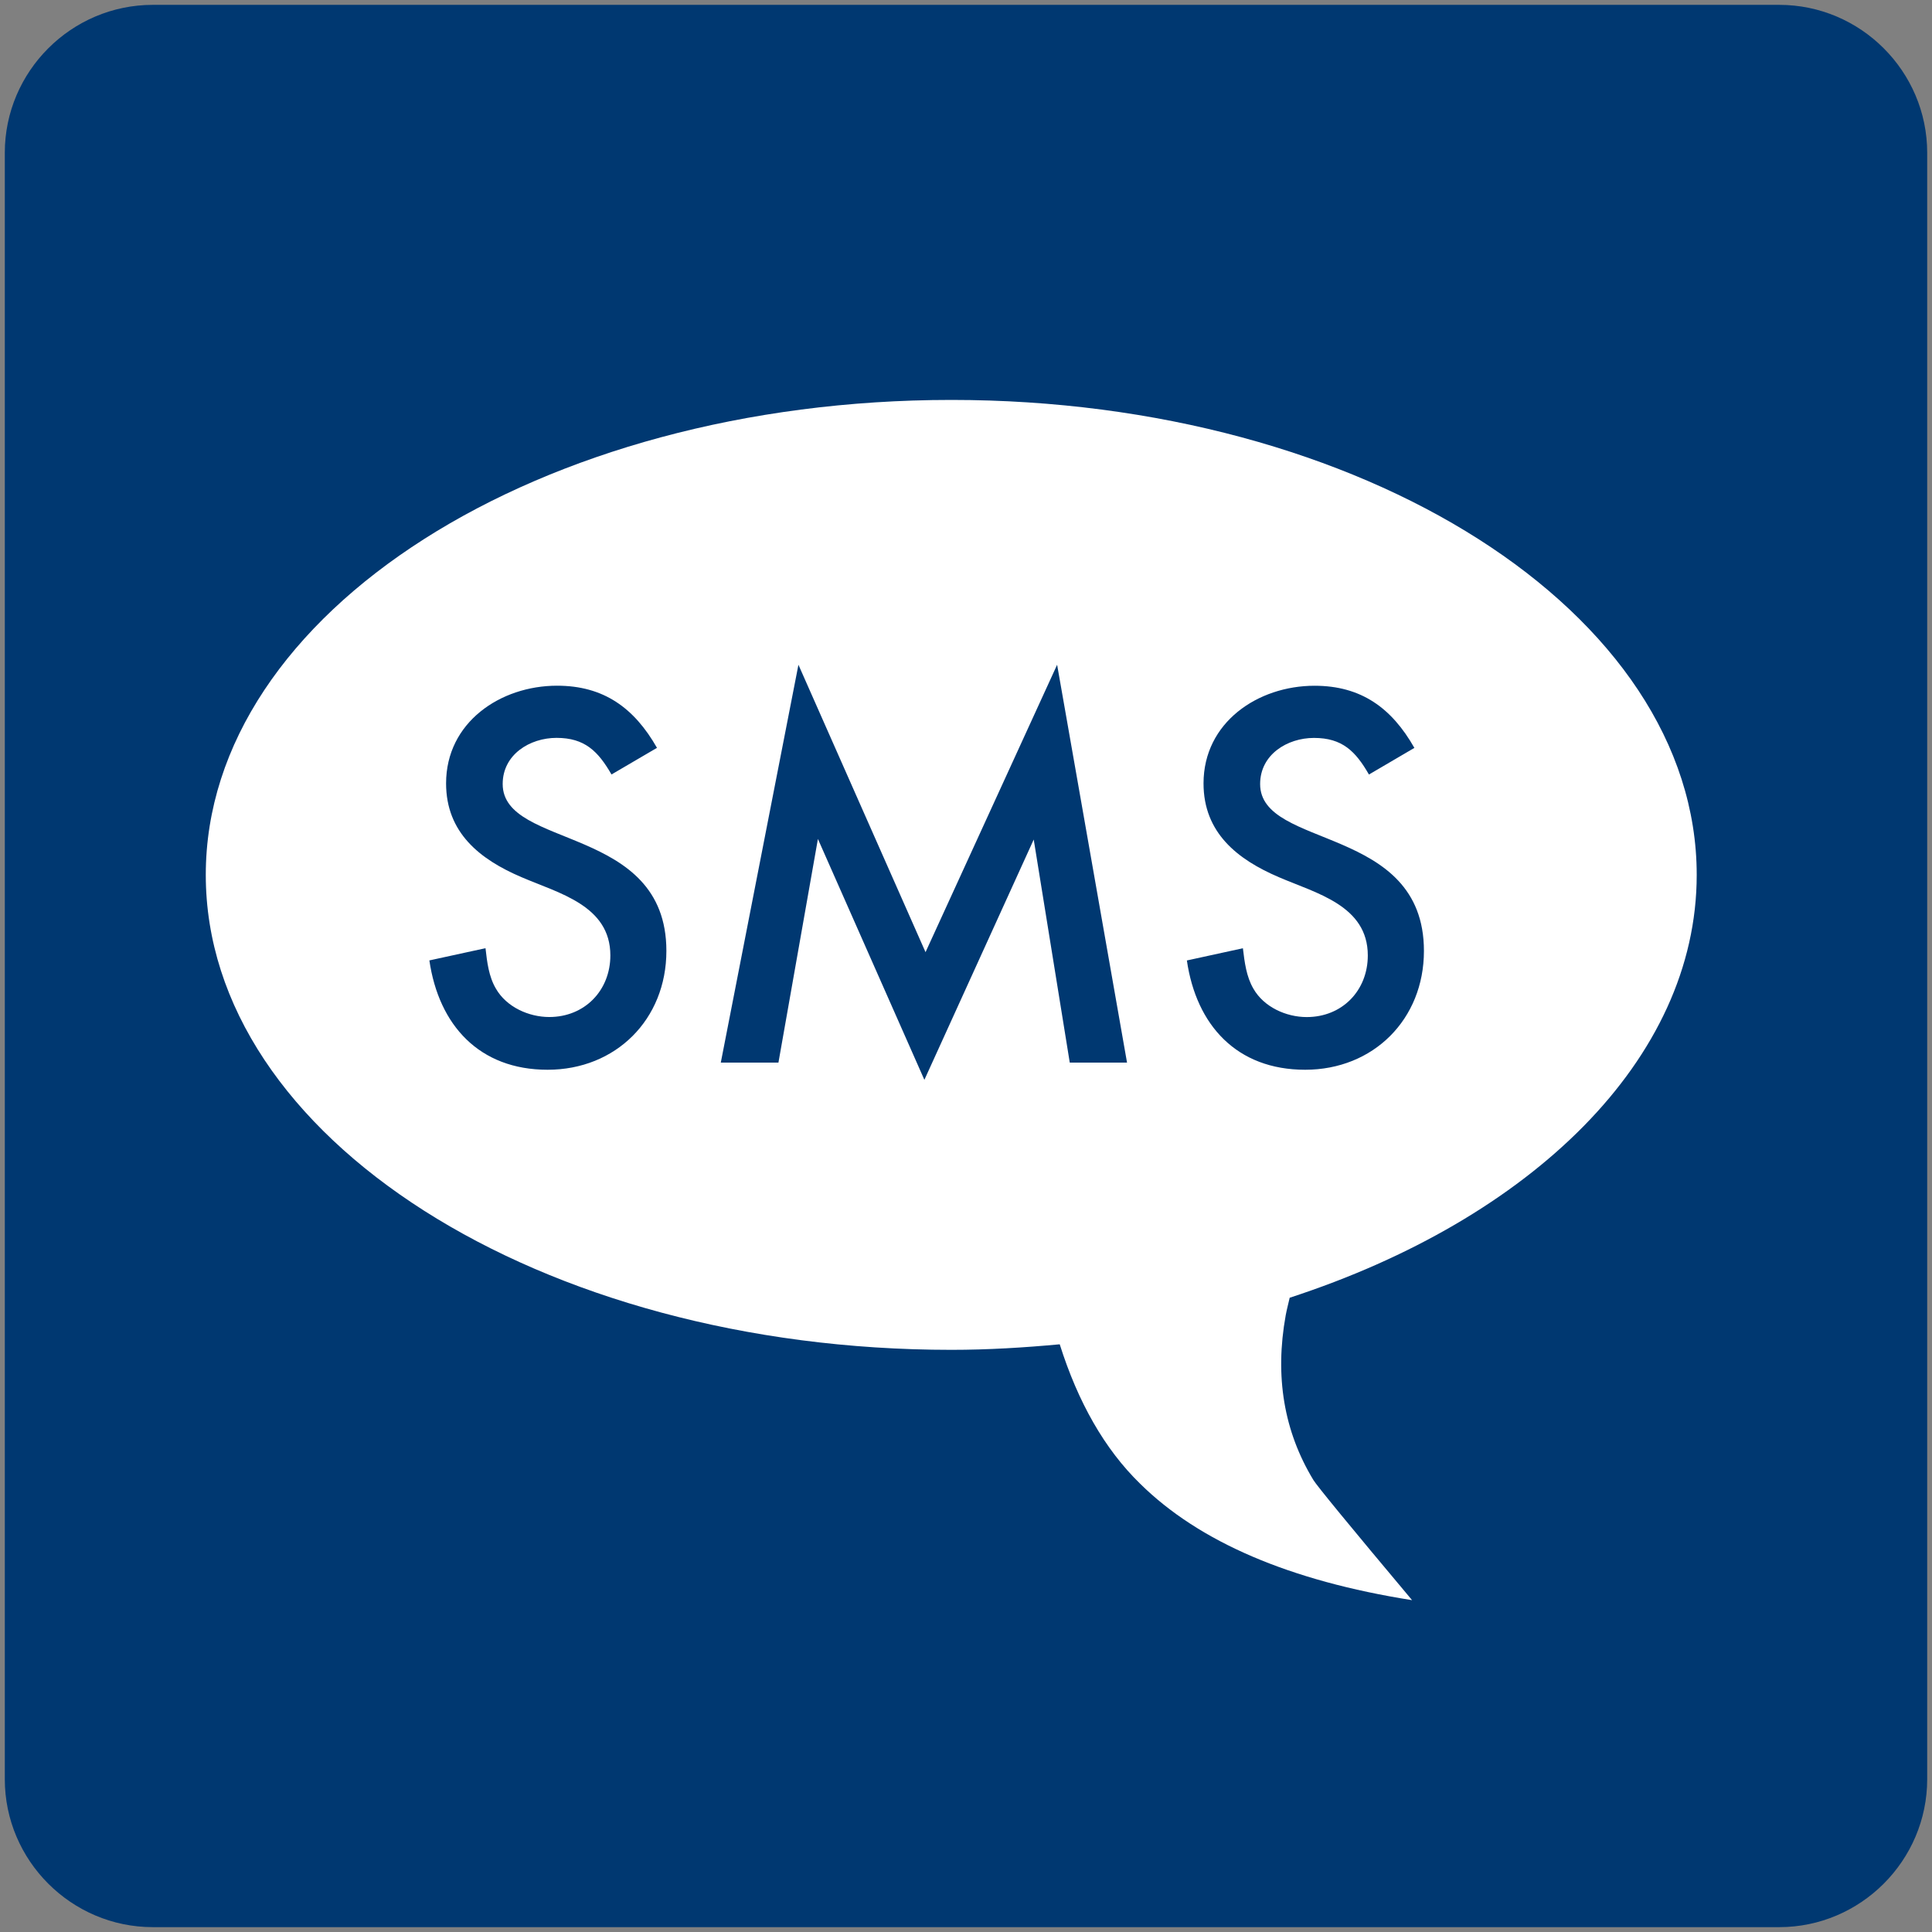
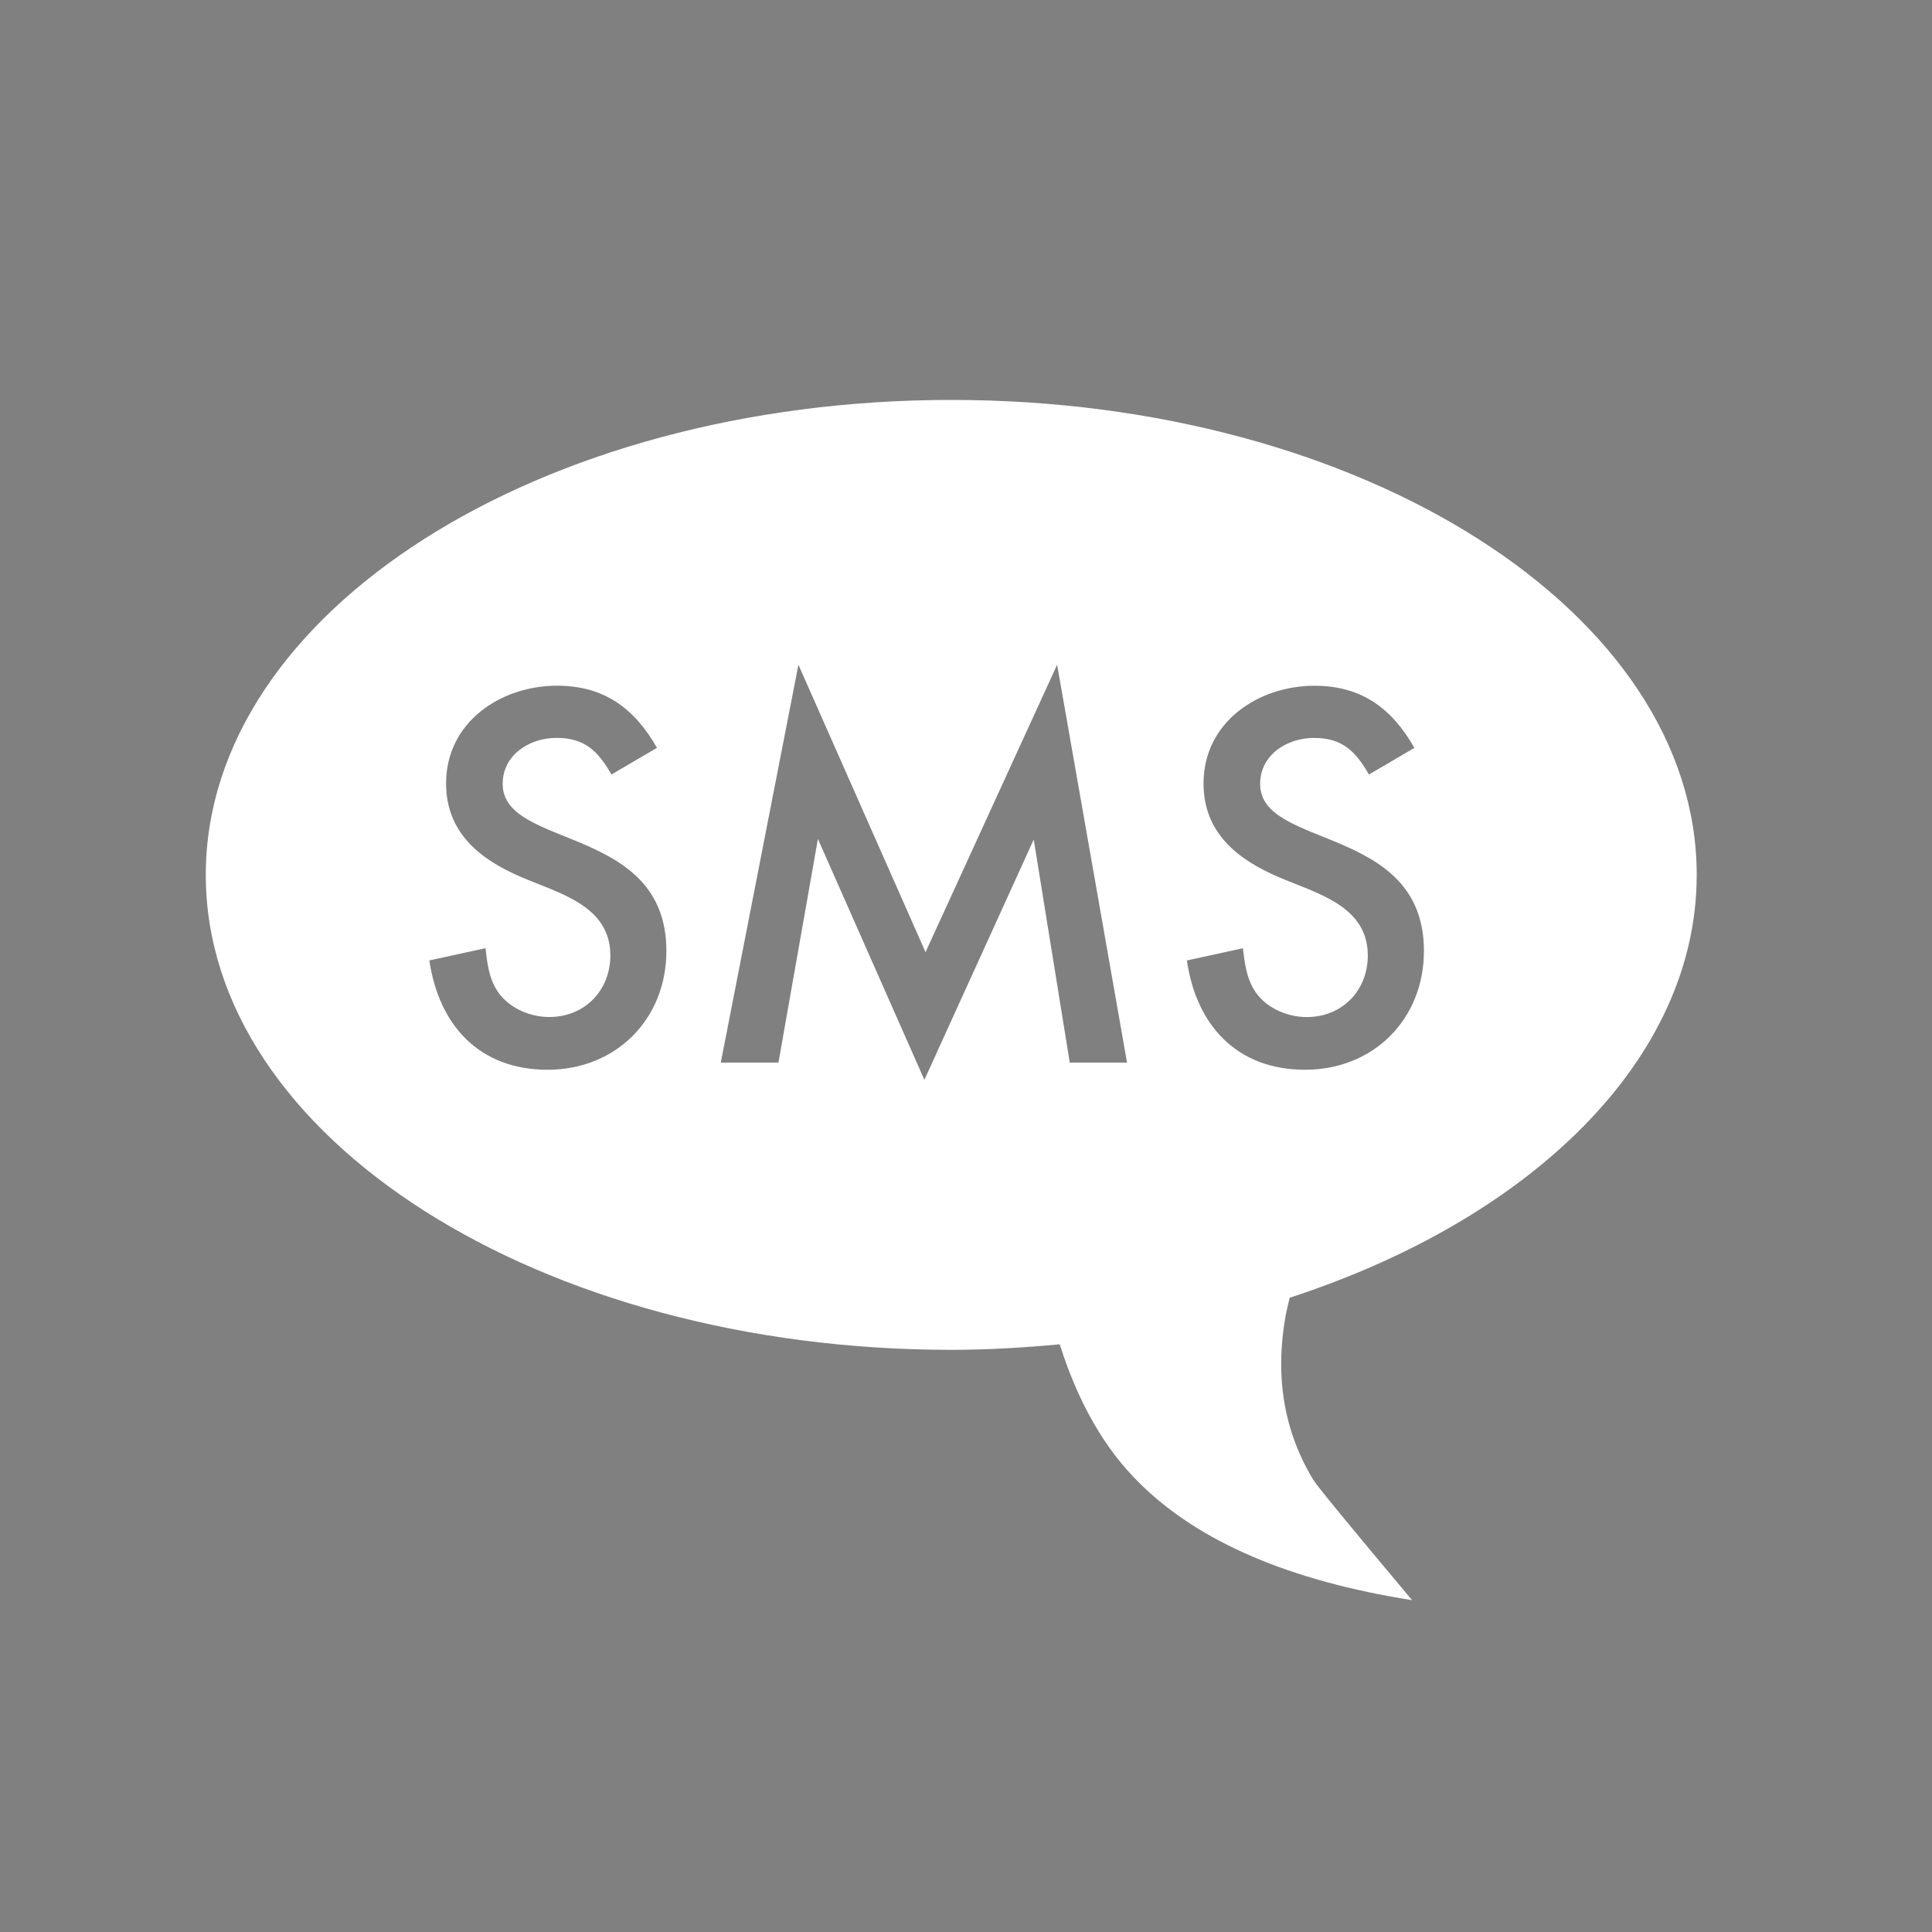
<svg xmlns="http://www.w3.org/2000/svg" version="1.1" id="Ebene_1" x="0px" y="0px" width="37px" height="37px" viewBox="0 0 37 37" enable-background="new 0 0 37 37" xml:space="preserve">
  <rect x="0" y="0" width="37" height="37" fill="#808080" stroke="none" />
  <g>
-     <path fill-rule="evenodd" clip-rule="evenodd" fill="#003871" d="M36.908,34.073c0,1.559-1.275,2.834-2.834,2.834H2.927   c-1.56,0-2.835-1.275-2.835-2.834V2.927c0-1.56,1.275-2.834,2.835-2.834h31.147c1.559,0,2.834,1.274,2.834,2.834V34.073z" />
    <path fill="#FFFFFF" d="M24.699,24.853c4.623-1.506,7.795-4.562,7.795-8.098c0-5.023-6.391-9.096-14.274-9.096   c-7.888,0-14.279,4.072-14.279,9.096s6.392,9.096,14.279,9.096c0.705,0,1.396-0.043,2.075-0.106   c0.35,1.107,0.857,2.005,1.541,2.671c1.131,1.115,2.865,1.859,5.207,2.229c-1.198-1.428-1.826-2.194-1.89-2.301   c-0.565-0.932-0.742-1.984-0.53-3.156C24.643,25.079,24.674,24.964,24.699,24.853z M10.487,20.487   c-1.306,0-2.083-0.851-2.264-2.094l1.075-0.234c0.03,0.266,0.062,0.543,0.2,0.776c0.202,0.351,0.628,0.542,1.021,0.542   c0.68,0,1.17-0.51,1.17-1.18c0-0.957-0.988-1.19-1.701-1.498c-0.798-0.34-1.445-0.852-1.445-1.797c0-1.168,1.041-1.87,2.125-1.87   c0.893,0,1.478,0.425,1.914,1.19l-0.871,0.51c-0.257-0.445-0.512-0.701-1.053-0.701c-0.51,0-1.031,0.318-1.031,0.883   c0,1.254,3.135,0.775,3.135,3.197C12.762,19.521,11.795,20.487,10.487,20.487z M20.487,20.349l-0.69-4.271l-2.094,4.602   l-2.039-4.613l-0.756,4.283h-1.104l1.487-7.619l2.434,5.504l2.52-5.504l1.339,7.619H20.487z M22.73,18.394l1.073-0.234   c0.032,0.266,0.065,0.543,0.202,0.776c0.201,0.351,0.627,0.542,1.02,0.542c0.682,0,1.17-0.51,1.17-1.18   c0-0.957-0.988-1.19-1.701-1.498c-0.797-0.34-1.445-0.852-1.445-1.797c0-1.168,1.041-1.87,2.126-1.87   c0.892,0,1.478,0.425,1.912,1.19l-0.87,0.51c-0.256-0.445-0.51-0.701-1.053-0.701c-0.51,0-1.031,0.318-1.031,0.883   c0,1.254,3.137,0.775,3.137,3.197c0,1.309-0.968,2.275-2.275,2.275S22.911,19.637,22.73,18.394z" />
  </g>
</svg>